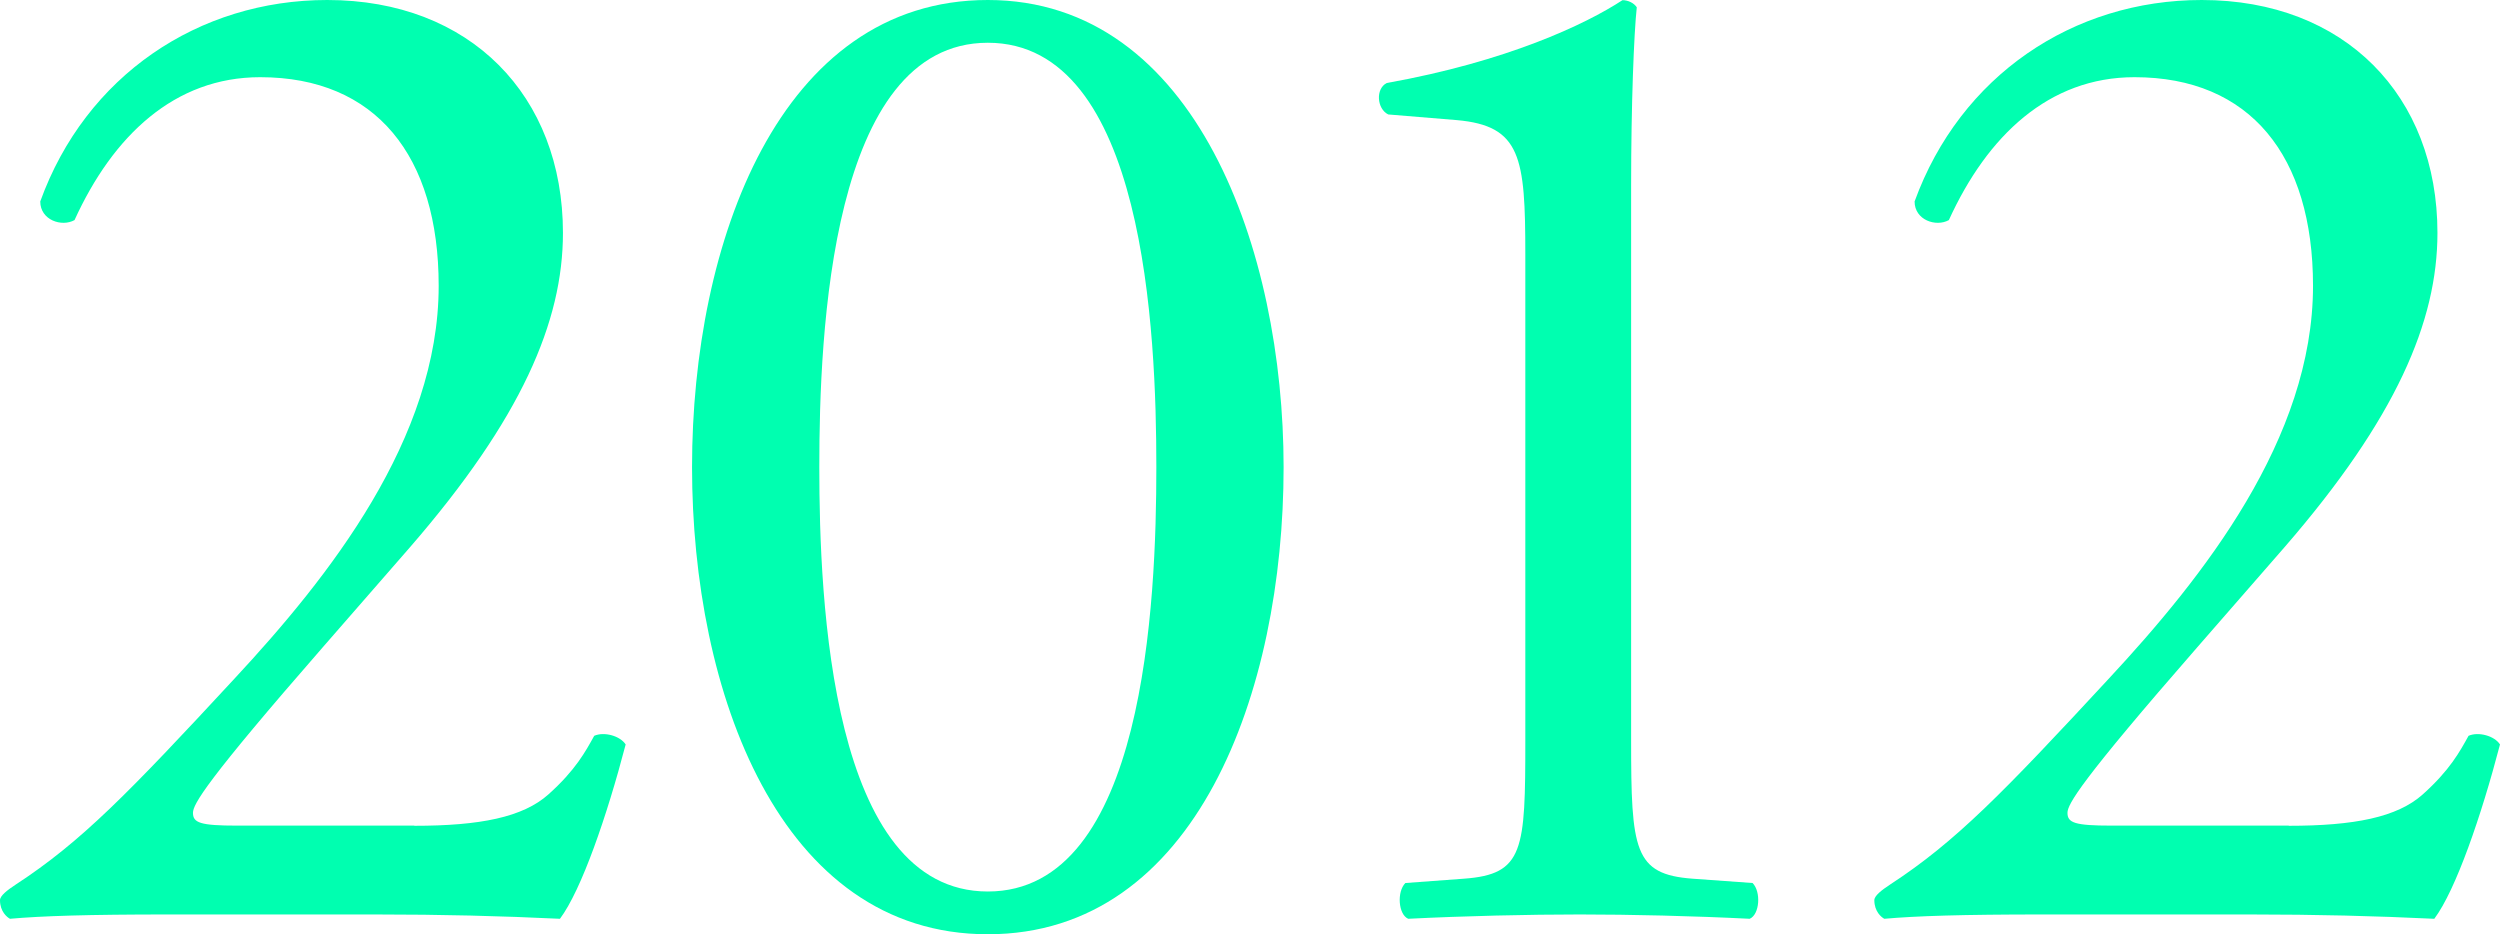
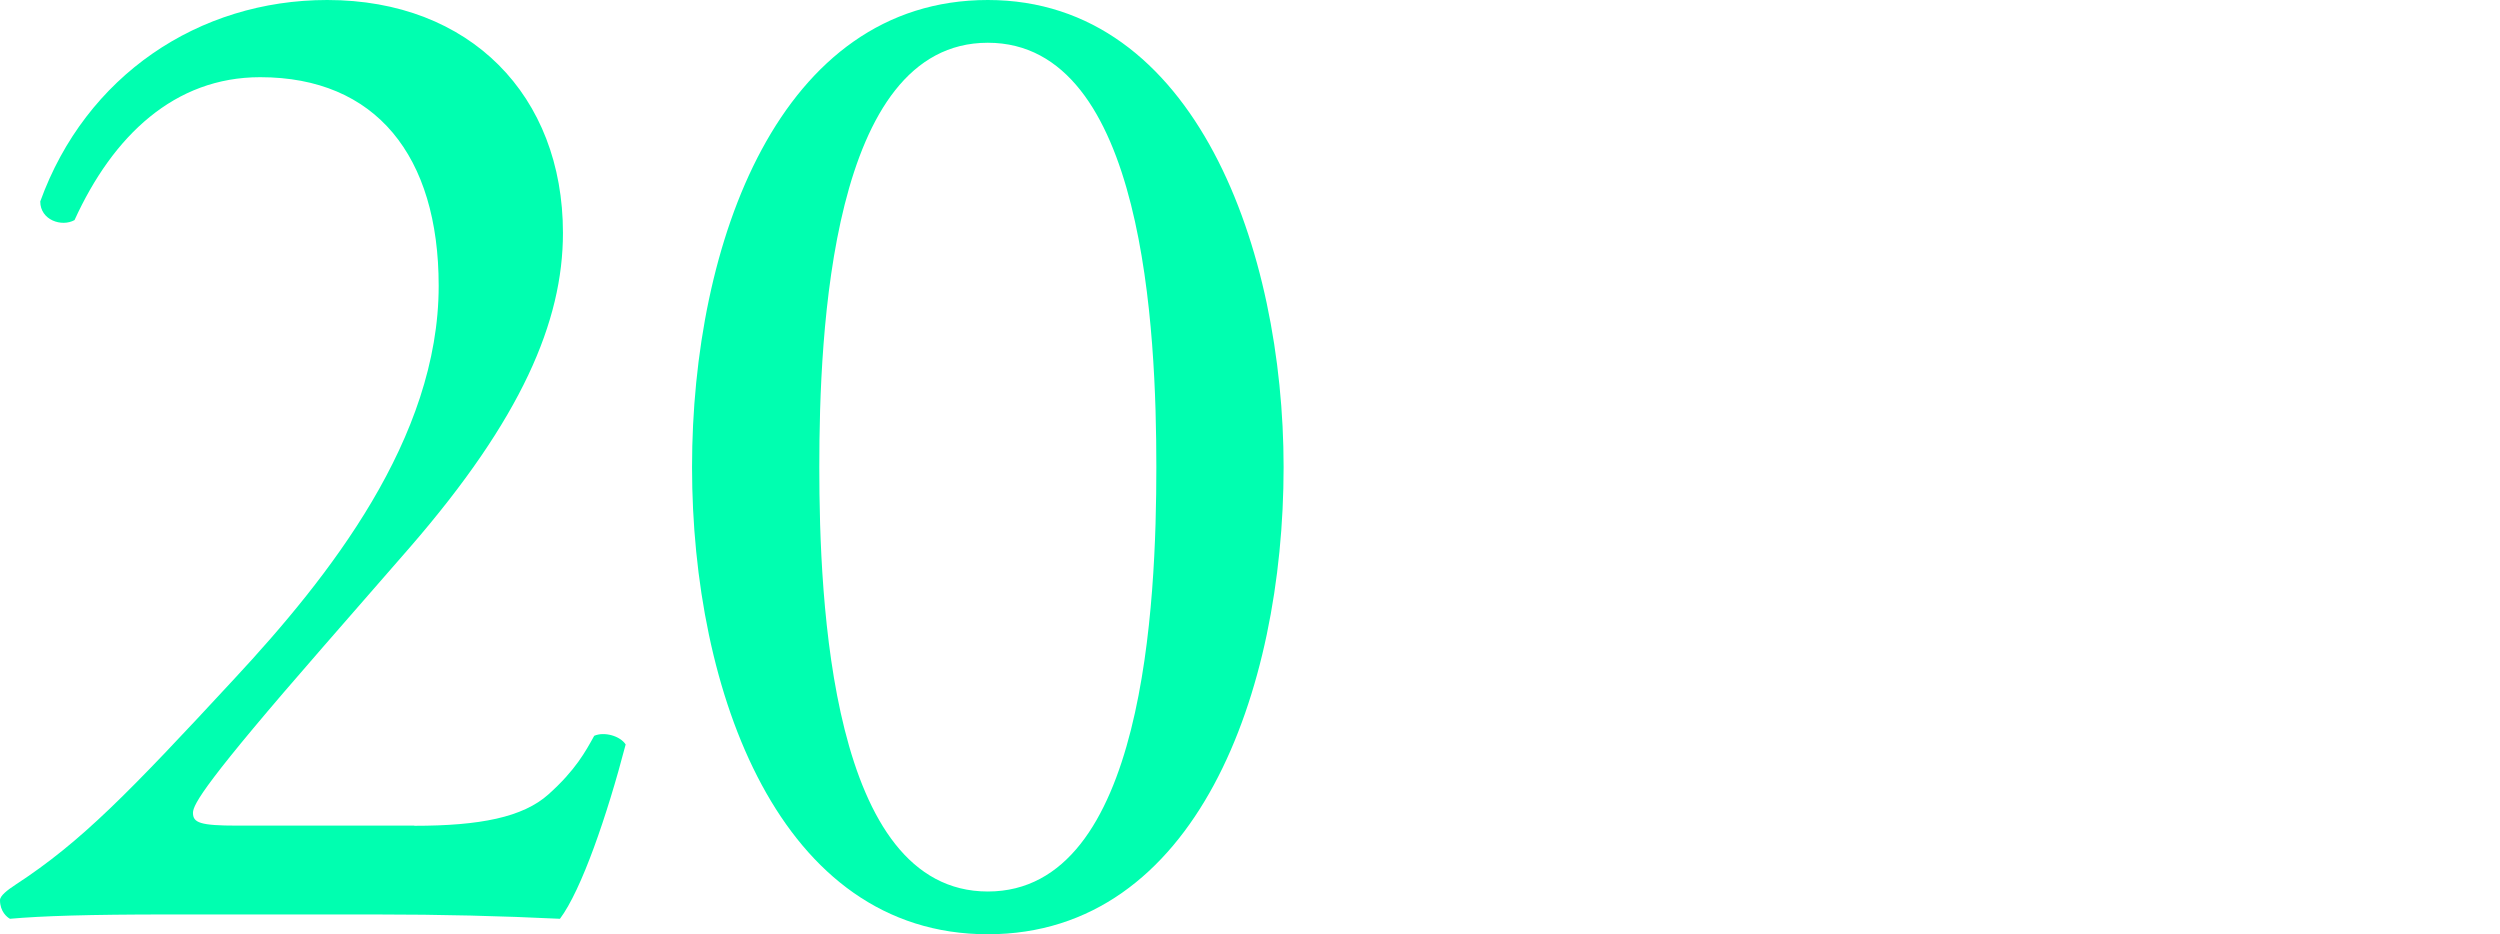
<svg xmlns="http://www.w3.org/2000/svg" id="_レイヤー_2" viewBox="0 0 150.28 56.16">
  <defs>
    <style>.cls-1{fill:#00ffb0;stroke-width:0px;}</style>
  </defs>
  <g id="A-2">
    <path class="cls-1" d="M24.9,49.64c3.95,0,6.53-.51,8.07-1.89,1.63-1.46,2.23-2.58,2.75-3.52.6-.26,1.55,0,1.89.52-1.12,4.29-2.66,8.76-3.95,10.48-3.52-.17-7.13-.26-11.08-.26h-12.45c-4.81,0-7.64.09-9.53.26-.17-.09-.6-.43-.6-1.12,0-.26.43-.6.95-.94,3.95-2.58,6.78-5.5,13.14-12.37,5.67-6.1,12.28-14.43,12.28-23.62,0-7.81-3.78-12.54-10.73-12.54-5.15,0-8.85,3.52-11.16,8.59-.77.43-2.06,0-2.06-1.12C5.15,4.55,11.94,0,19.67,0c8.59,0,14.17,5.75,14.17,14,0,5.32-2.49,11.16-9.19,18.89l-5.24,6.01c-7.04,8.07-7.81,9.45-7.81,9.96,0,.6.43.77,2.66.77h10.65Z" />
    <path class="cls-1" d="M77.16,28.08c0,13.48-5.24,28.08-17.78,28.08s-17.78-14.6-17.78-28.08S46.85,0,59.38,0s17.78,15.12,17.78,28.08ZM49.25,28.08c0,8.07.69,25.51,10.13,25.51s10.13-17.43,10.13-25.51-.69-25.51-10.13-25.51-10.13,17.43-10.13,25.51Z" />
-     <path class="cls-1" d="M91.69,15.29c0-5.84-.26-7.73-4.12-8.07l-4.12-.34c-.69-.34-.77-1.55-.09-1.89,7.21-1.29,11.94-3.52,14.17-4.98.34,0,.69.17.86.43-.17,1.55-.34,5.84-.34,10.73v33.32c0,6.61.17,8.07,3.69,8.33l3.61.26c.52.52.43,1.89-.17,2.15-3.35-.17-7.21-.26-10.22-.26s-6.96.09-10.31.26c-.6-.26-.69-1.63-.17-2.15l3.52-.26c3.61-.26,3.69-1.72,3.69-8.33V15.29Z" />
-     <path class="cls-1" d="M137.57,49.64c3.95,0,6.53-.51,8.07-1.89,1.63-1.46,2.23-2.58,2.75-3.52.6-.26,1.55,0,1.89.52-1.12,4.29-2.66,8.76-3.95,10.48-3.52-.17-7.13-.26-11.08-.26h-12.45c-4.81,0-7.64.09-9.53.26-.17-.09-.6-.43-.6-1.12,0-.26.43-.6.95-.94,3.95-2.58,6.78-5.5,13.14-12.37,5.67-6.1,12.28-14.43,12.28-23.62,0-7.81-3.78-12.54-10.73-12.54-5.15,0-8.85,3.52-11.16,8.59-.77.43-2.06,0-2.06-1.12,2.75-7.56,9.53-12.11,17.26-12.11,8.59,0,14.17,5.75,14.17,14,0,5.32-2.49,11.16-9.19,18.89l-5.24,6.01c-7.04,8.07-7.81,9.45-7.81,9.96,0,.6.43.77,2.66.77h10.65Z" />
  </g>
</svg>